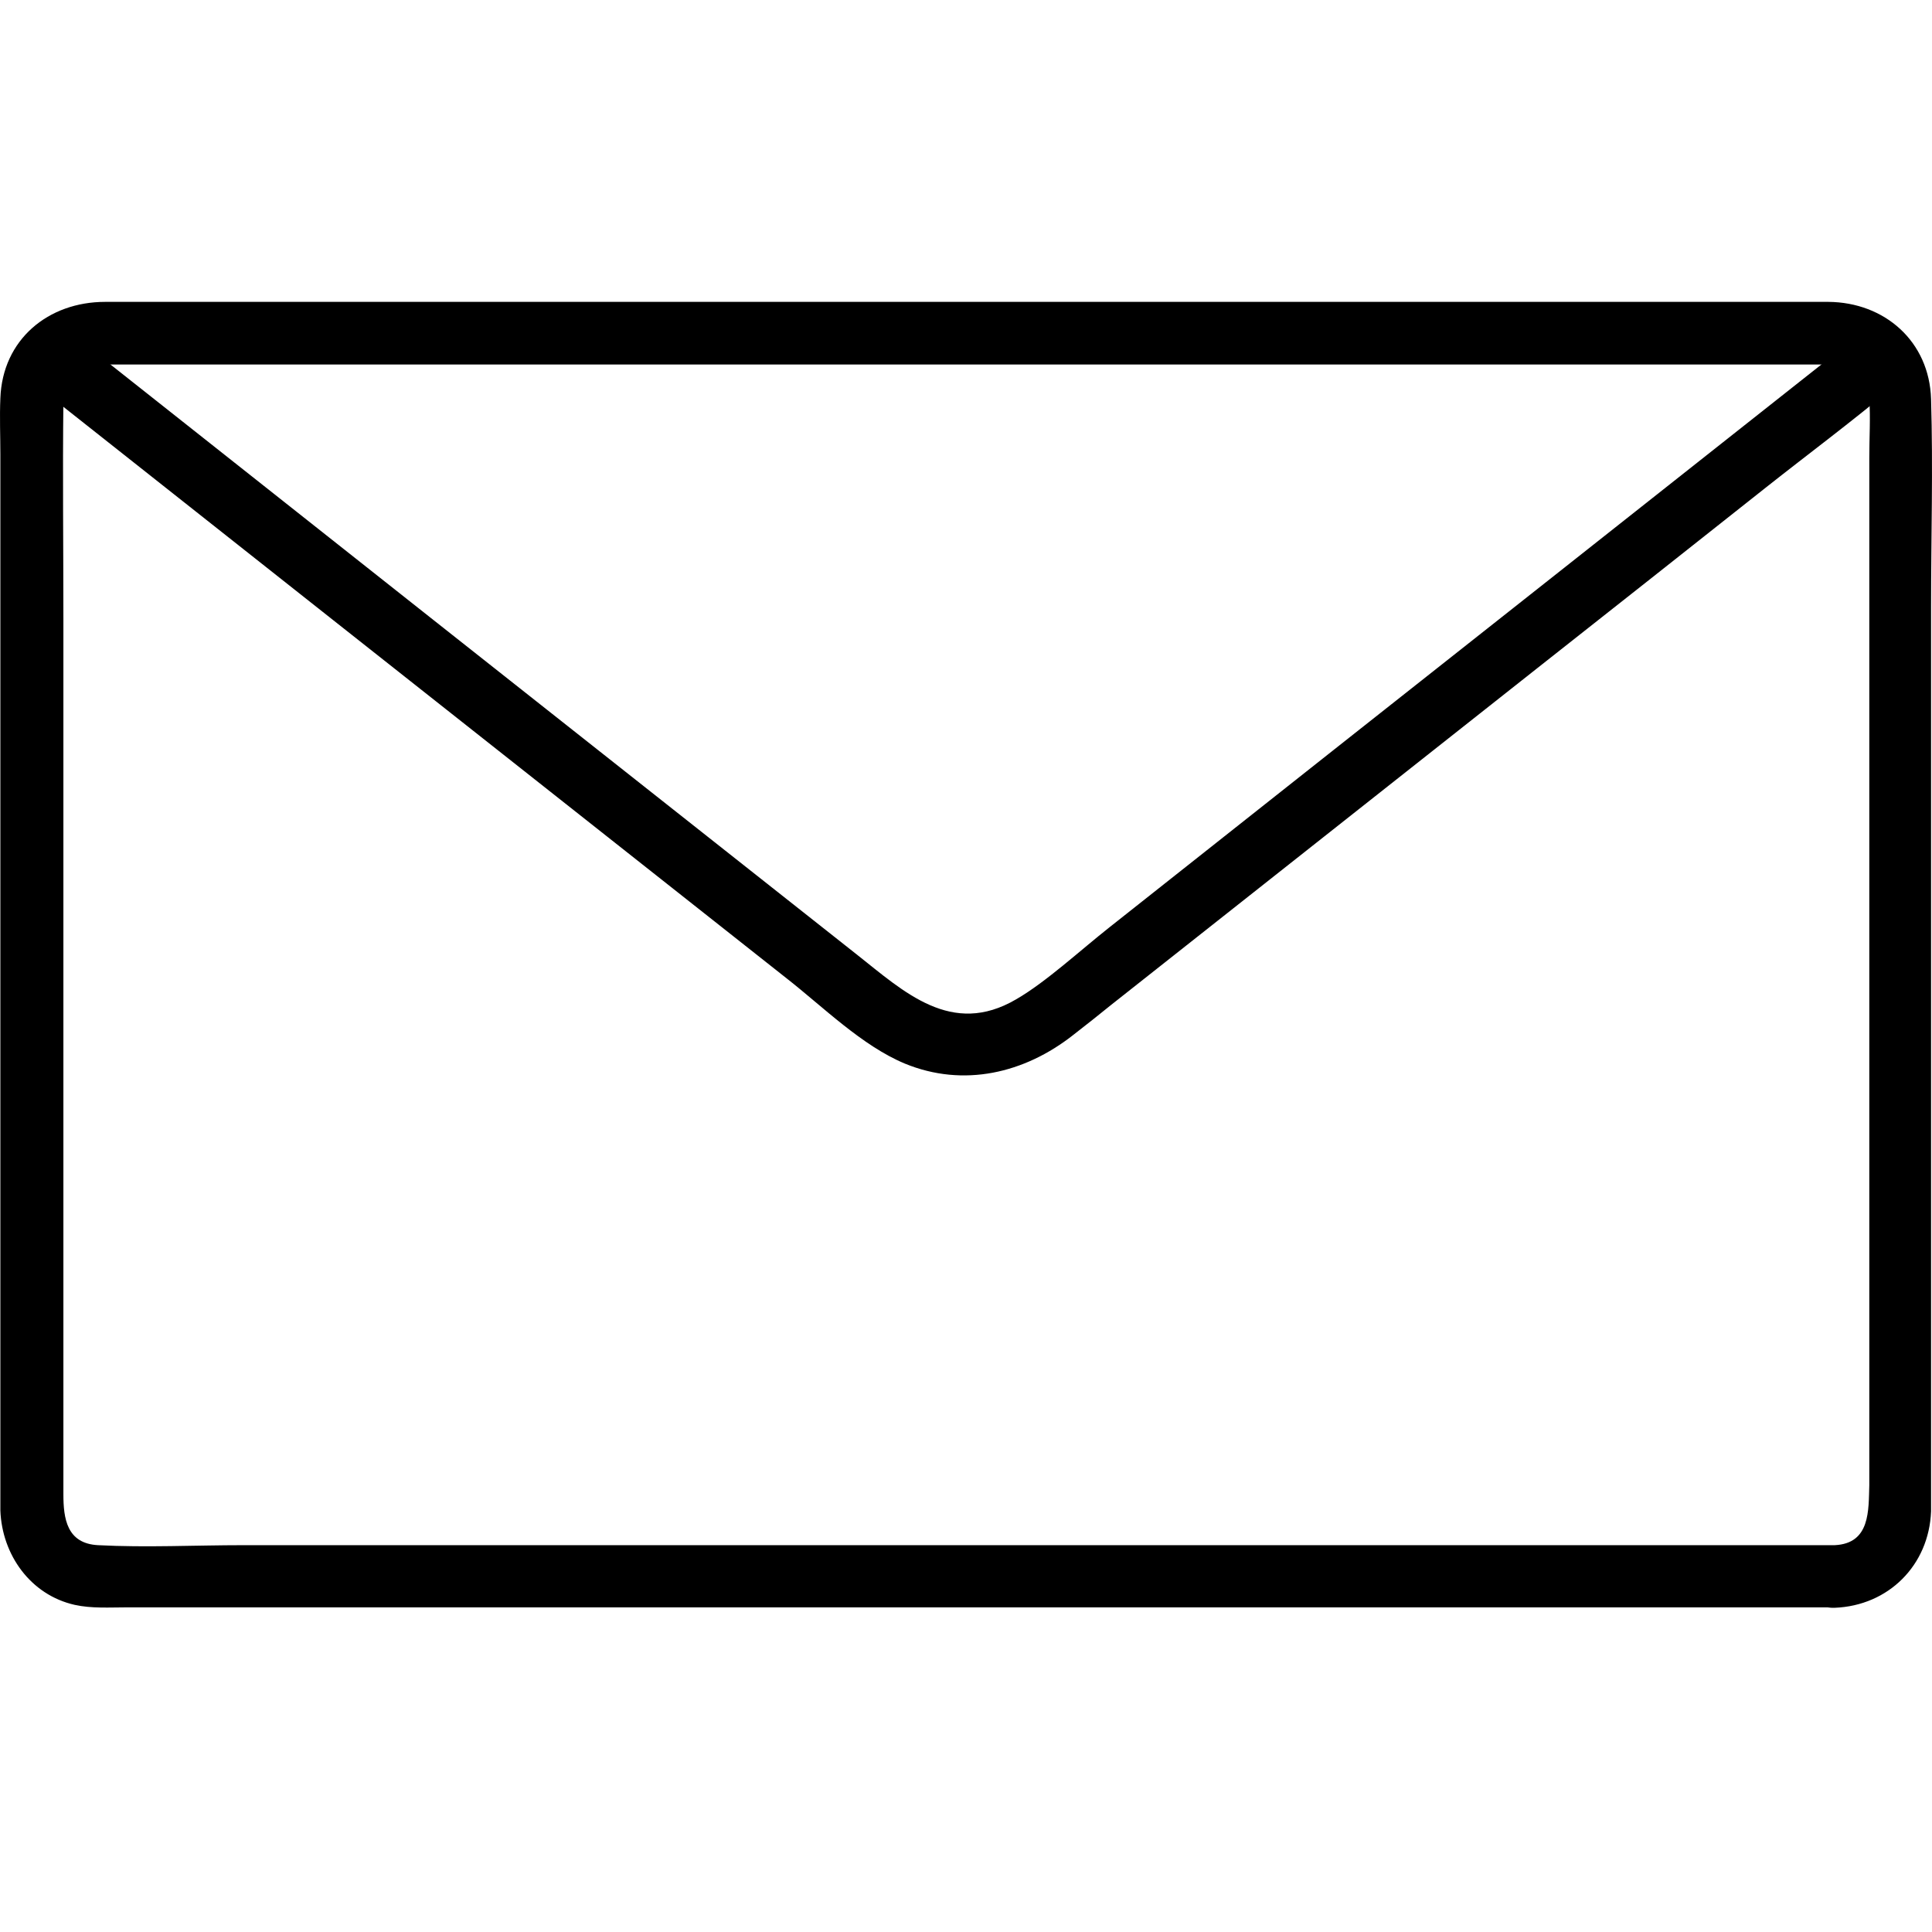
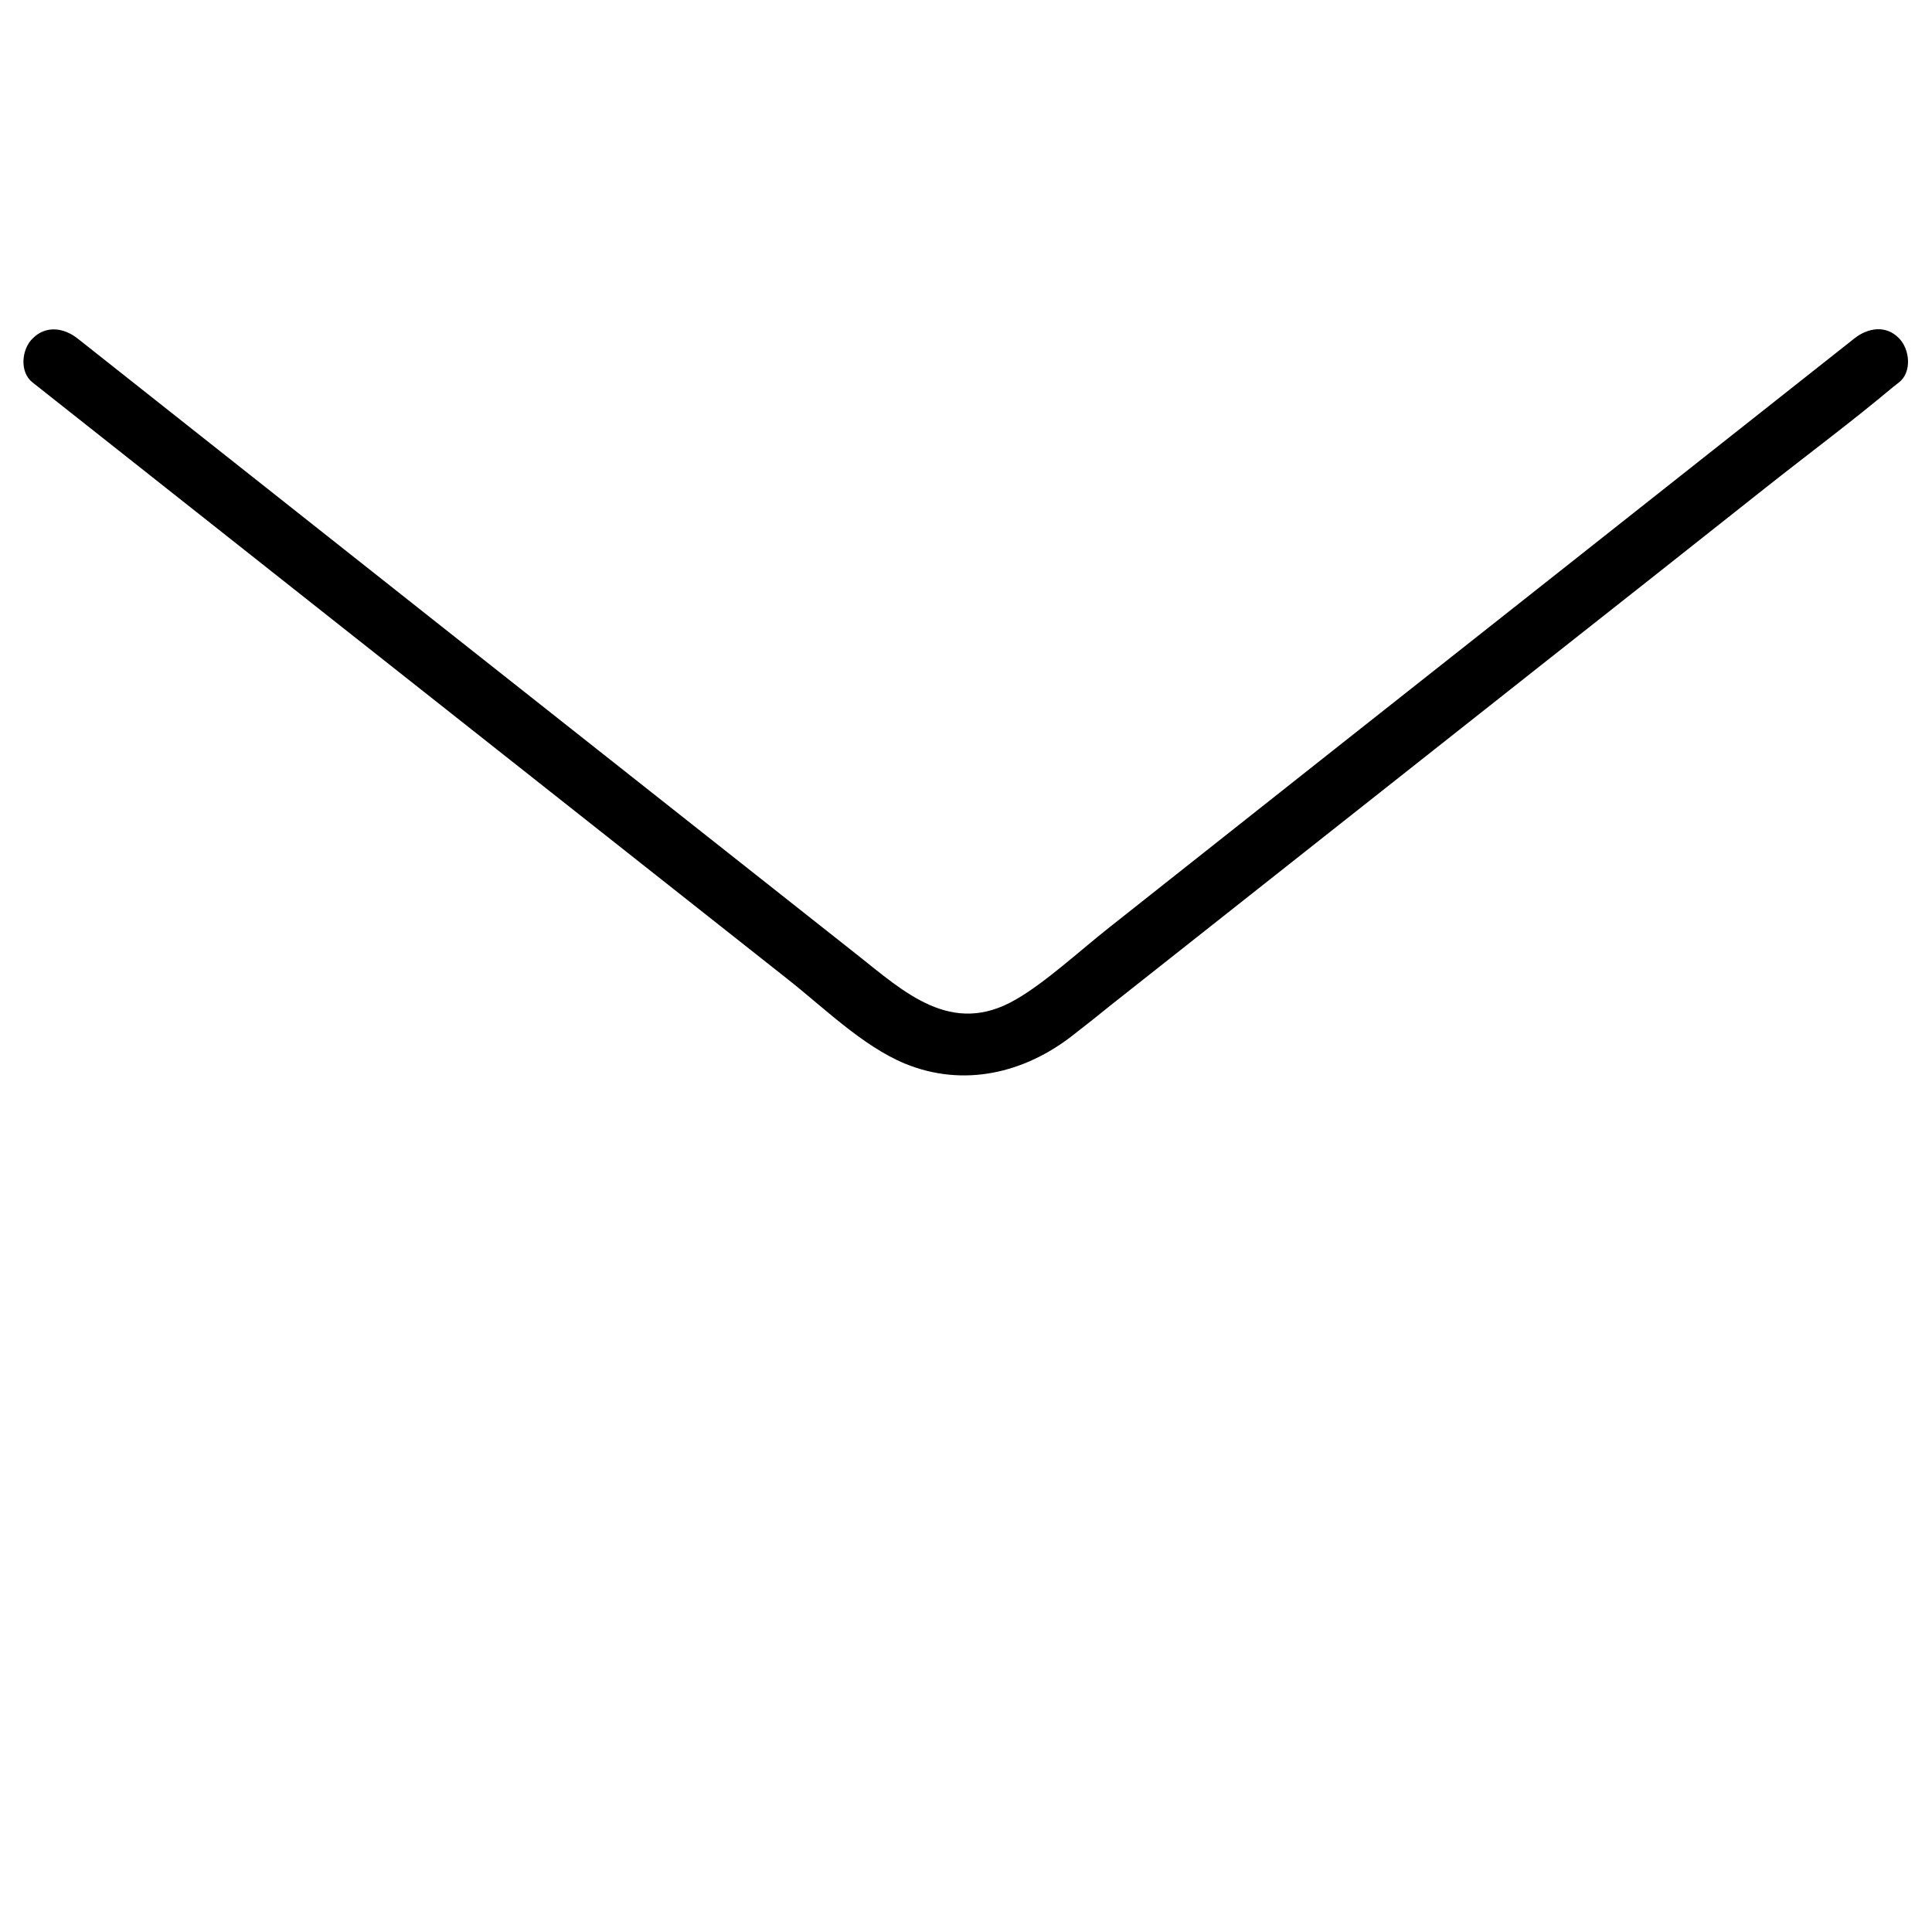
<svg xmlns="http://www.w3.org/2000/svg" width="64" height="64" viewBox="0 0 64 64" fill="none">
  <g clip-path="url(#clip0)">
-     <path d="M60.776 51.186C59.393 51.186 58.024 51.186 56.642 51.186C53.158 51.186 49.688 51.186 46.203 51.186C41.682 51.186 37.148 51.186 32.627 51.186C28.037 51.186 23.447 51.186 18.843 51.186C15.248 51.186 11.653 51.186 8.059 51.186C6.469 51.186 4.837 51.269 3.247 51.186C2.211 51.131 2.1 50.301 2.1 49.5C2.1 48.394 2.1 47.274 2.1 46.168C2.1 42.103 2.1 38.038 2.1 33.974C2.1 29.48 2.1 24.987 2.1 20.494C2.1 18.088 2.072 15.682 2.1 13.29C2.114 12.419 2.75 12.074 3.524 12.074C4.243 12.074 4.962 12.074 5.695 12.074C8.75 12.074 11.806 12.074 14.861 12.074C19.23 12.074 23.585 12.074 27.954 12.074C32.627 12.074 37.314 12.074 41.987 12.074C45.913 12.074 49.84 12.074 53.766 12.074C55.95 12.074 58.135 12.074 60.319 12.074C61.094 12.074 61.868 12.24 61.923 13.207C61.965 13.857 61.923 14.507 61.923 15.157C61.923 18.765 61.923 22.388 61.923 25.996C61.923 30.6 61.923 35.19 61.923 39.794C61.923 42.932 61.923 46.057 61.923 49.195C61.895 50.025 61.965 51.131 60.776 51.186C59.448 51.242 59.434 53.315 60.776 53.26C62.559 53.191 63.9 51.85 63.969 50.066C63.969 49.901 63.969 49.735 63.969 49.569C63.969 48.463 63.969 47.357 63.969 46.251C63.969 42.089 63.969 37.928 63.969 33.766C63.969 29.218 63.969 24.655 63.969 20.107C63.969 17.811 64.038 15.516 63.969 13.221C63.914 11.313 62.435 10.014 60.568 10C59.891 10 59.2 10 58.522 10C55.439 10 52.356 10 49.259 10C44.793 10 40.328 10 35.848 10C31.092 10 26.322 10 21.566 10C17.612 10 13.644 10 9.69 10C7.616 10 5.556 10 3.482 10C1.602 10 0.081 11.244 0.012 13.194C-0.015 13.816 0.012 14.438 0.012 15.046C0.012 18.71 0.012 22.388 0.012 26.052C0.012 30.752 0.012 35.453 0.012 40.154C0.012 43.25 0.012 46.347 0.012 49.431C0.012 49.638 0.012 49.831 0.012 50.039C0.068 51.504 1.008 52.831 2.473 53.163C3.04 53.288 3.635 53.246 4.215 53.246C6.801 53.246 9.386 53.246 11.971 53.246C16.202 53.246 20.433 53.246 24.677 53.246C29.461 53.246 34.258 53.246 39.042 53.246C43.3 53.246 47.544 53.246 51.803 53.246C54.43 53.246 57.056 53.246 59.683 53.246C60.043 53.246 60.402 53.246 60.776 53.246C62.103 53.26 62.103 51.186 60.776 51.186Z" fill="black" />
    <path d="M1.077 12.668C4.395 15.295 7.727 17.922 11.045 20.549C16.05 24.503 21.055 28.457 26.06 32.411C27.262 33.351 28.548 34.637 29.972 35.232C31.922 36.034 33.94 35.55 35.544 34.291C35.973 33.96 36.387 33.628 36.816 33.282C41.517 29.563 46.217 25.858 50.918 22.139C53.448 20.148 55.978 18.143 58.494 16.152C59.891 15.046 61.343 13.968 62.711 12.82C62.78 12.765 62.849 12.71 62.905 12.668C63.347 12.323 63.264 11.562 62.905 11.203C62.476 10.761 61.882 10.857 61.439 11.203C58.19 13.774 54.927 16.346 51.678 18.918C46.701 22.844 41.724 26.784 36.761 30.711C35.779 31.485 34.645 32.536 33.664 33.102C31.521 34.361 29.945 32.854 28.369 31.609C23.668 27.89 18.967 24.185 14.267 20.466C10.423 17.424 6.593 14.397 2.75 11.355C2.681 11.3 2.612 11.244 2.556 11.203C2.114 10.857 1.519 10.774 1.091 11.203C0.717 11.549 0.634 12.323 1.077 12.668Z" fill="black" />
  </g>
  <defs>
    <clipPath id="clip0">
      <rect width="64" height="64" fill="white" />
    </clipPath>
  </defs>
</svg>